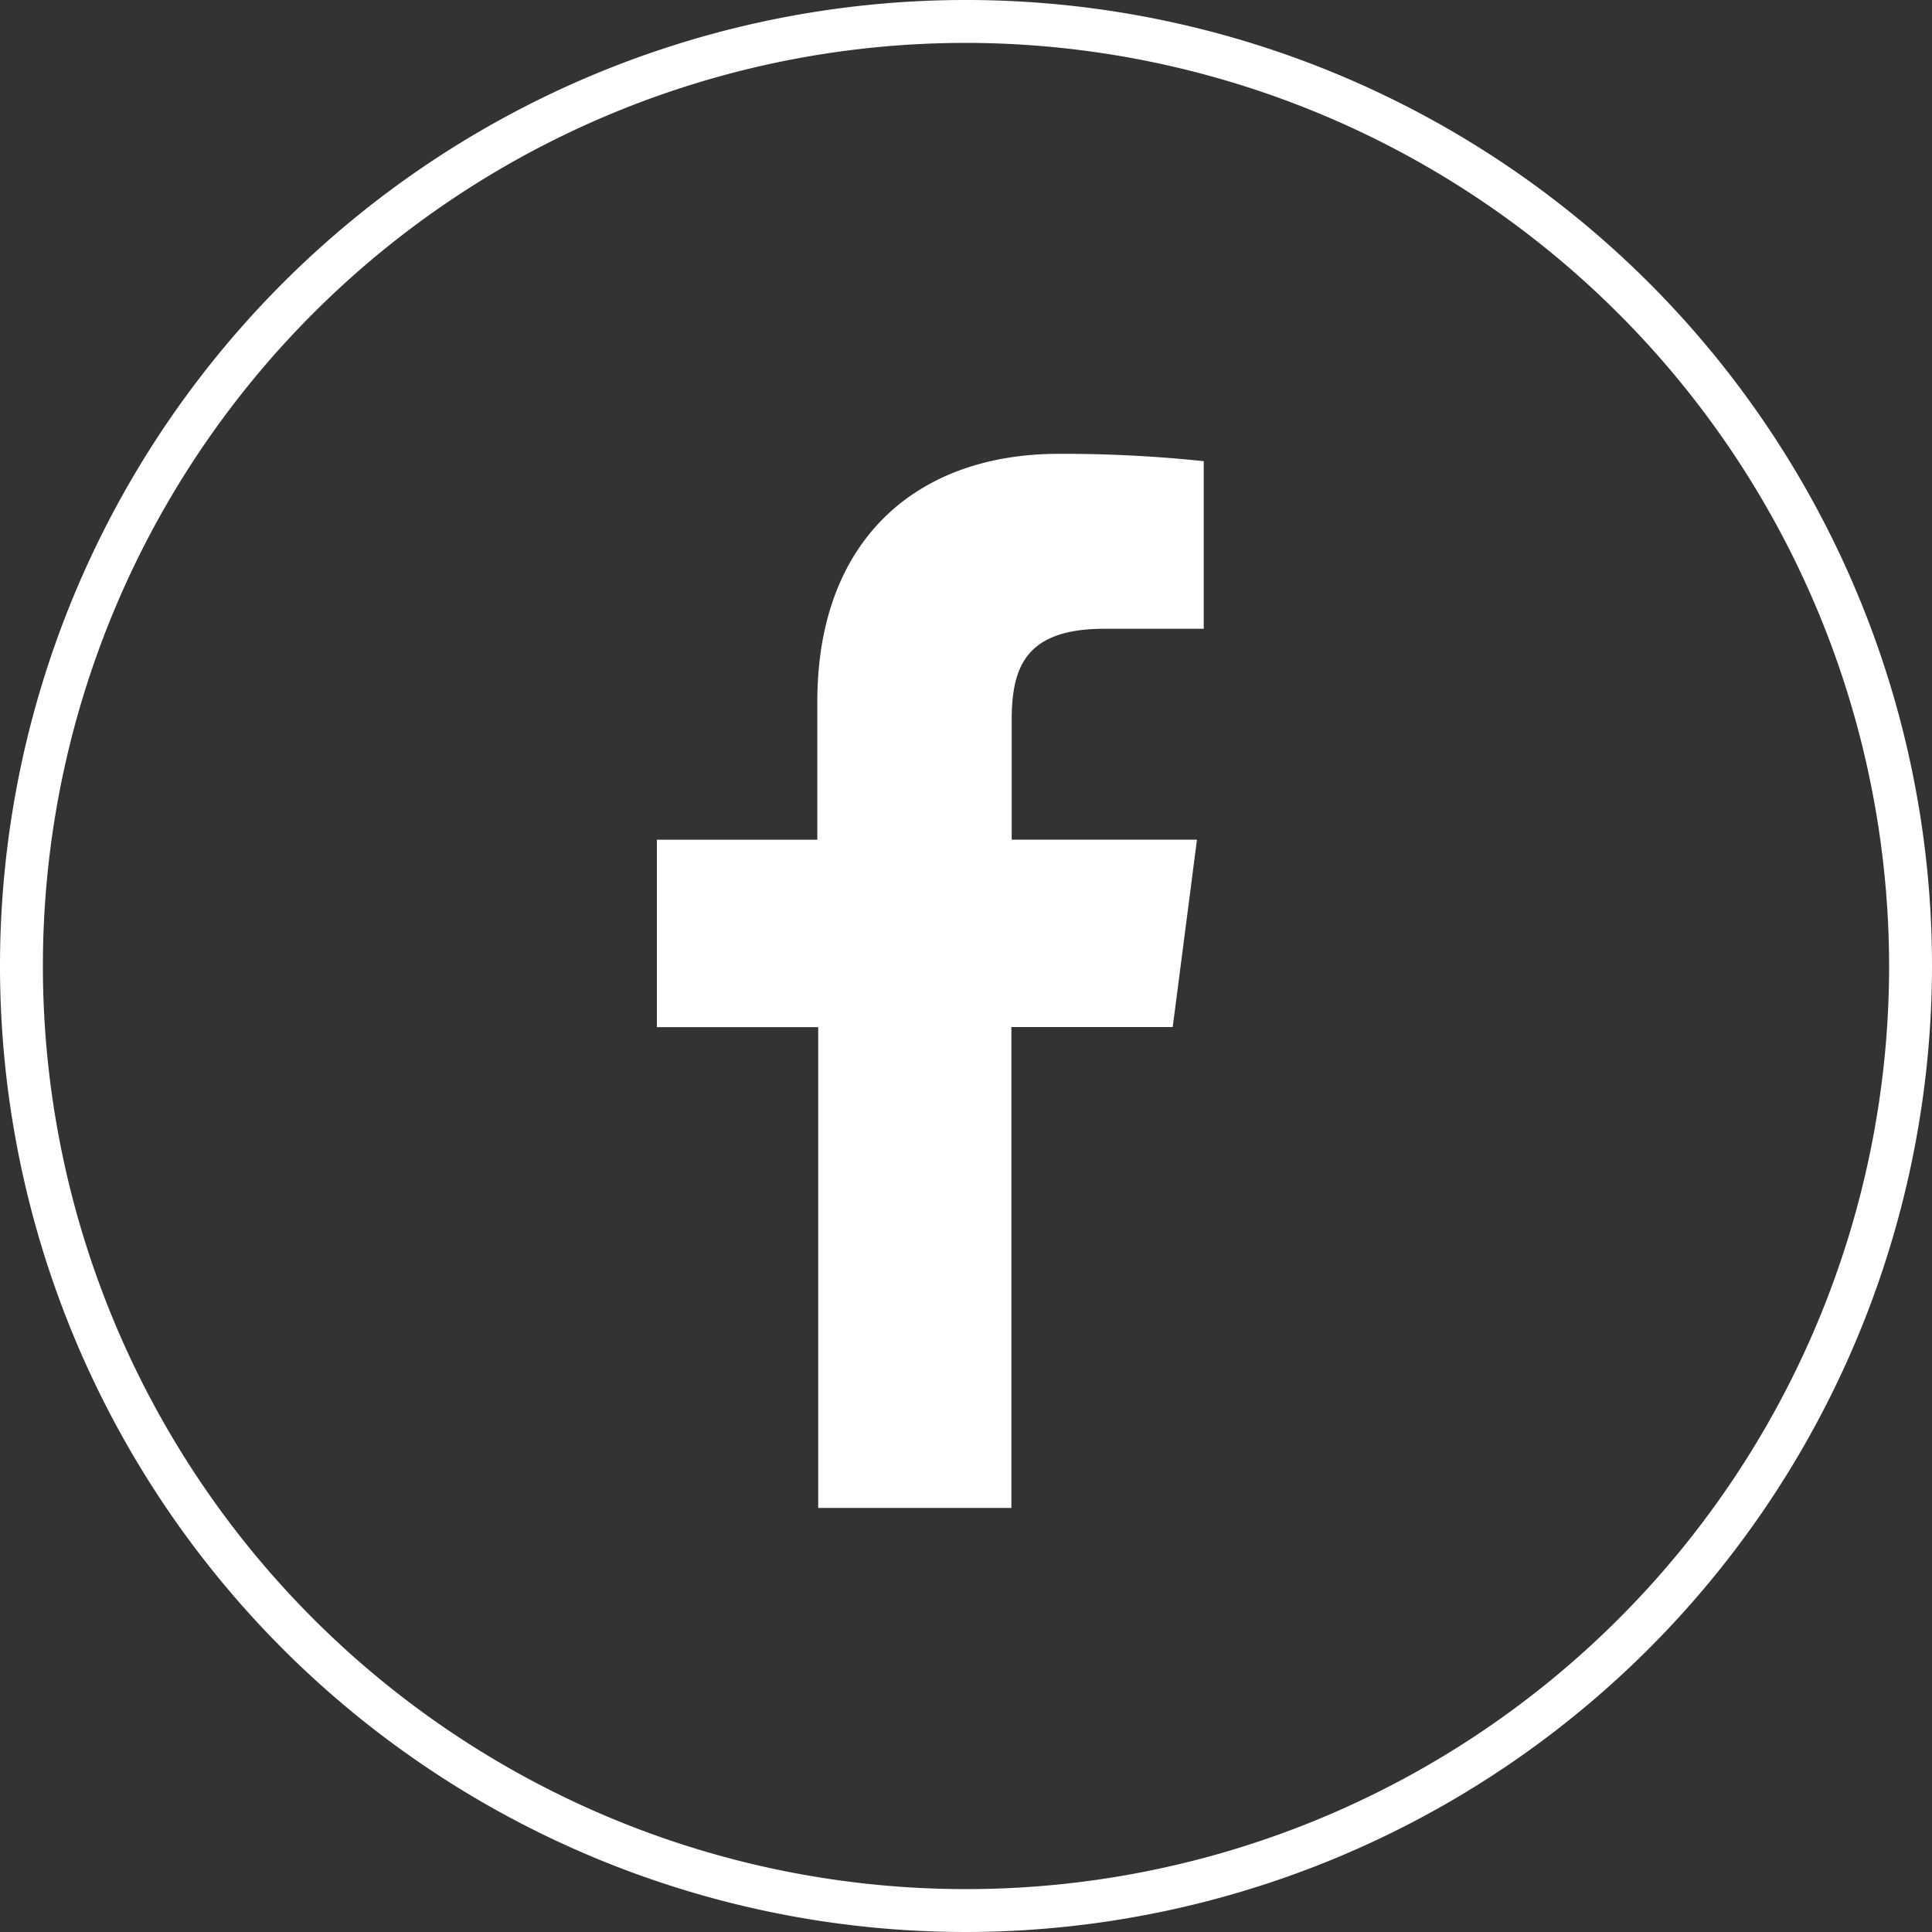
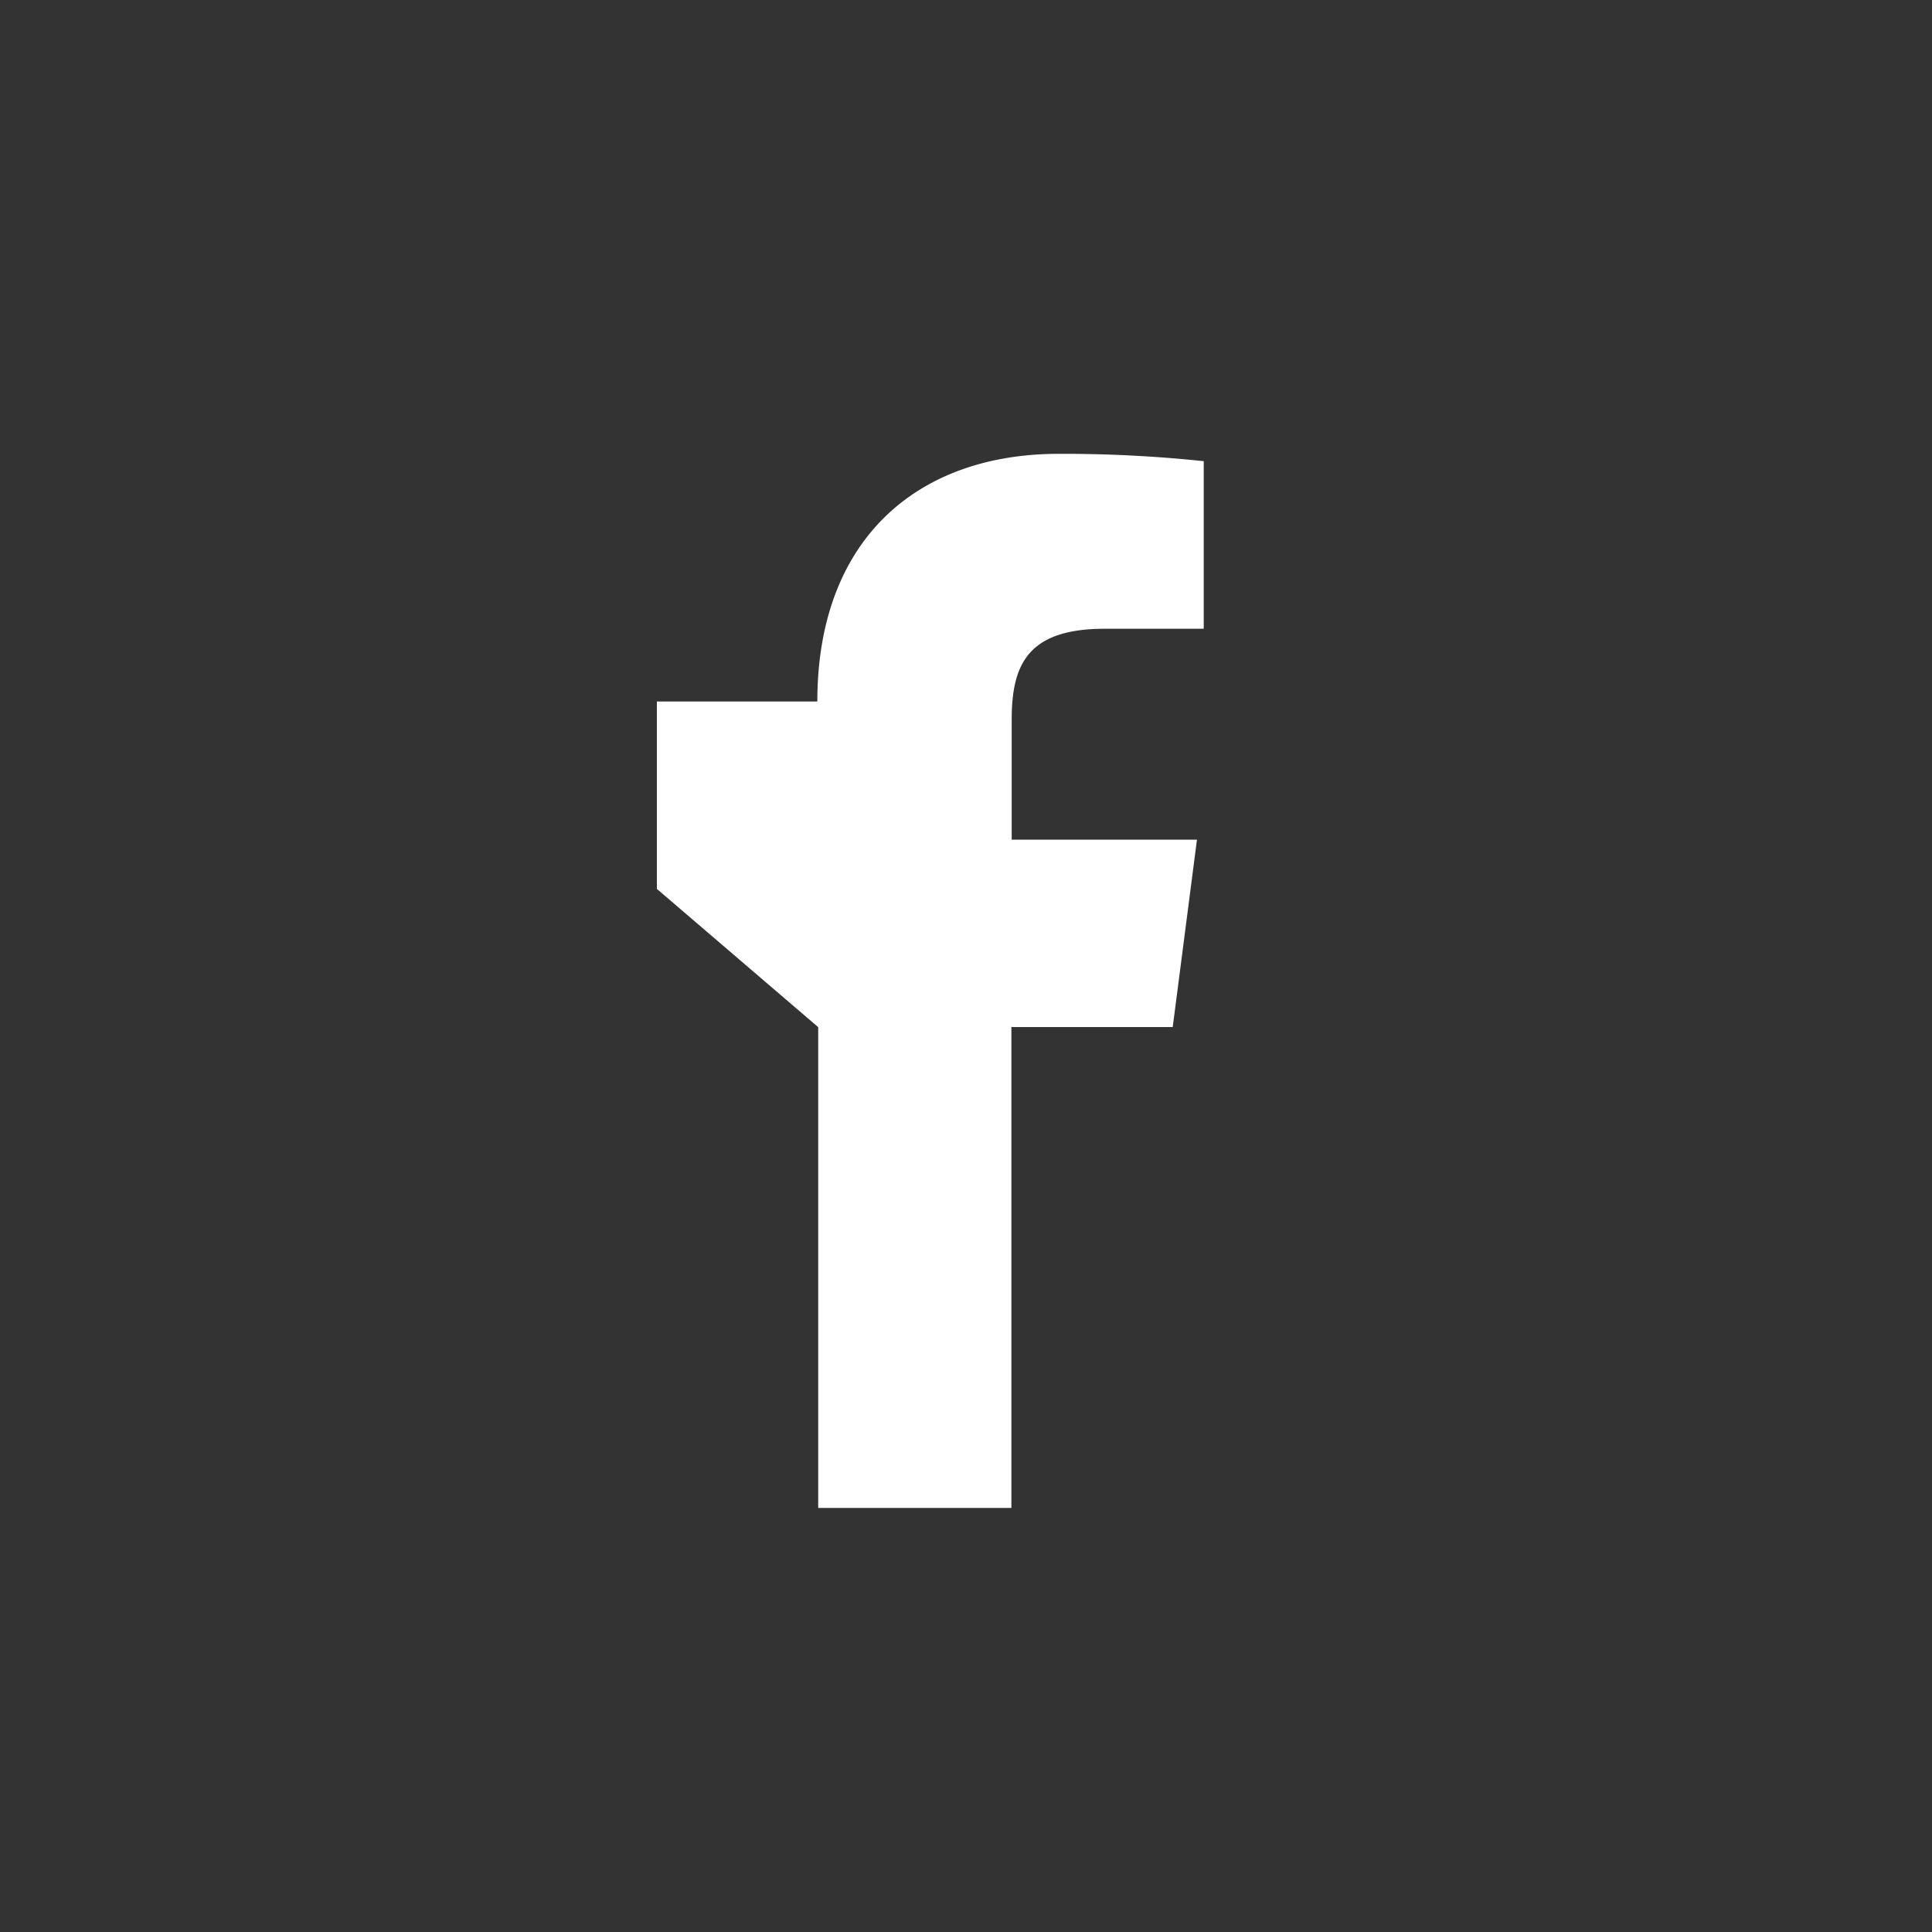
<svg xmlns="http://www.w3.org/2000/svg" id="Layer_1" data-name="Layer 1" viewBox="0 0 200 200">
  <rect x="0" y="0" width="200" height="200" fill="#333333" stroke="none" />
  <defs>
    <style>.cls-1{fill:#fff;}</style>
  </defs>
-   <path class="cls-1" d="M100,200A100,100,0,1,1,200,100,100.11,100.11,0,0,1,100,200ZM100,4.44A95.56,95.56,0,1,0,195.56,100,95.67,95.67,0,0,0,100,4.44Z" />
-   <path class="cls-1" d="M84.7,106.33V156.1h20V106.32h16.7l2.51-19.4H104.73V74.54c0-5.62,1.55-9.45,9.61-9.45h10.27V47.74a139.26,139.26,0,0,0-15-.76c-14.81,0-25,9-25,25.64V86.93H68v19.4Z" />
+   <path class="cls-1" d="M84.7,106.33V156.1h20V106.32h16.7l2.51-19.4H104.73V74.54c0-5.62,1.55-9.45,9.61-9.45h10.27V47.74a139.26,139.26,0,0,0-15-.76c-14.81,0-25,9-25,25.64H68v19.4Z" />
</svg>